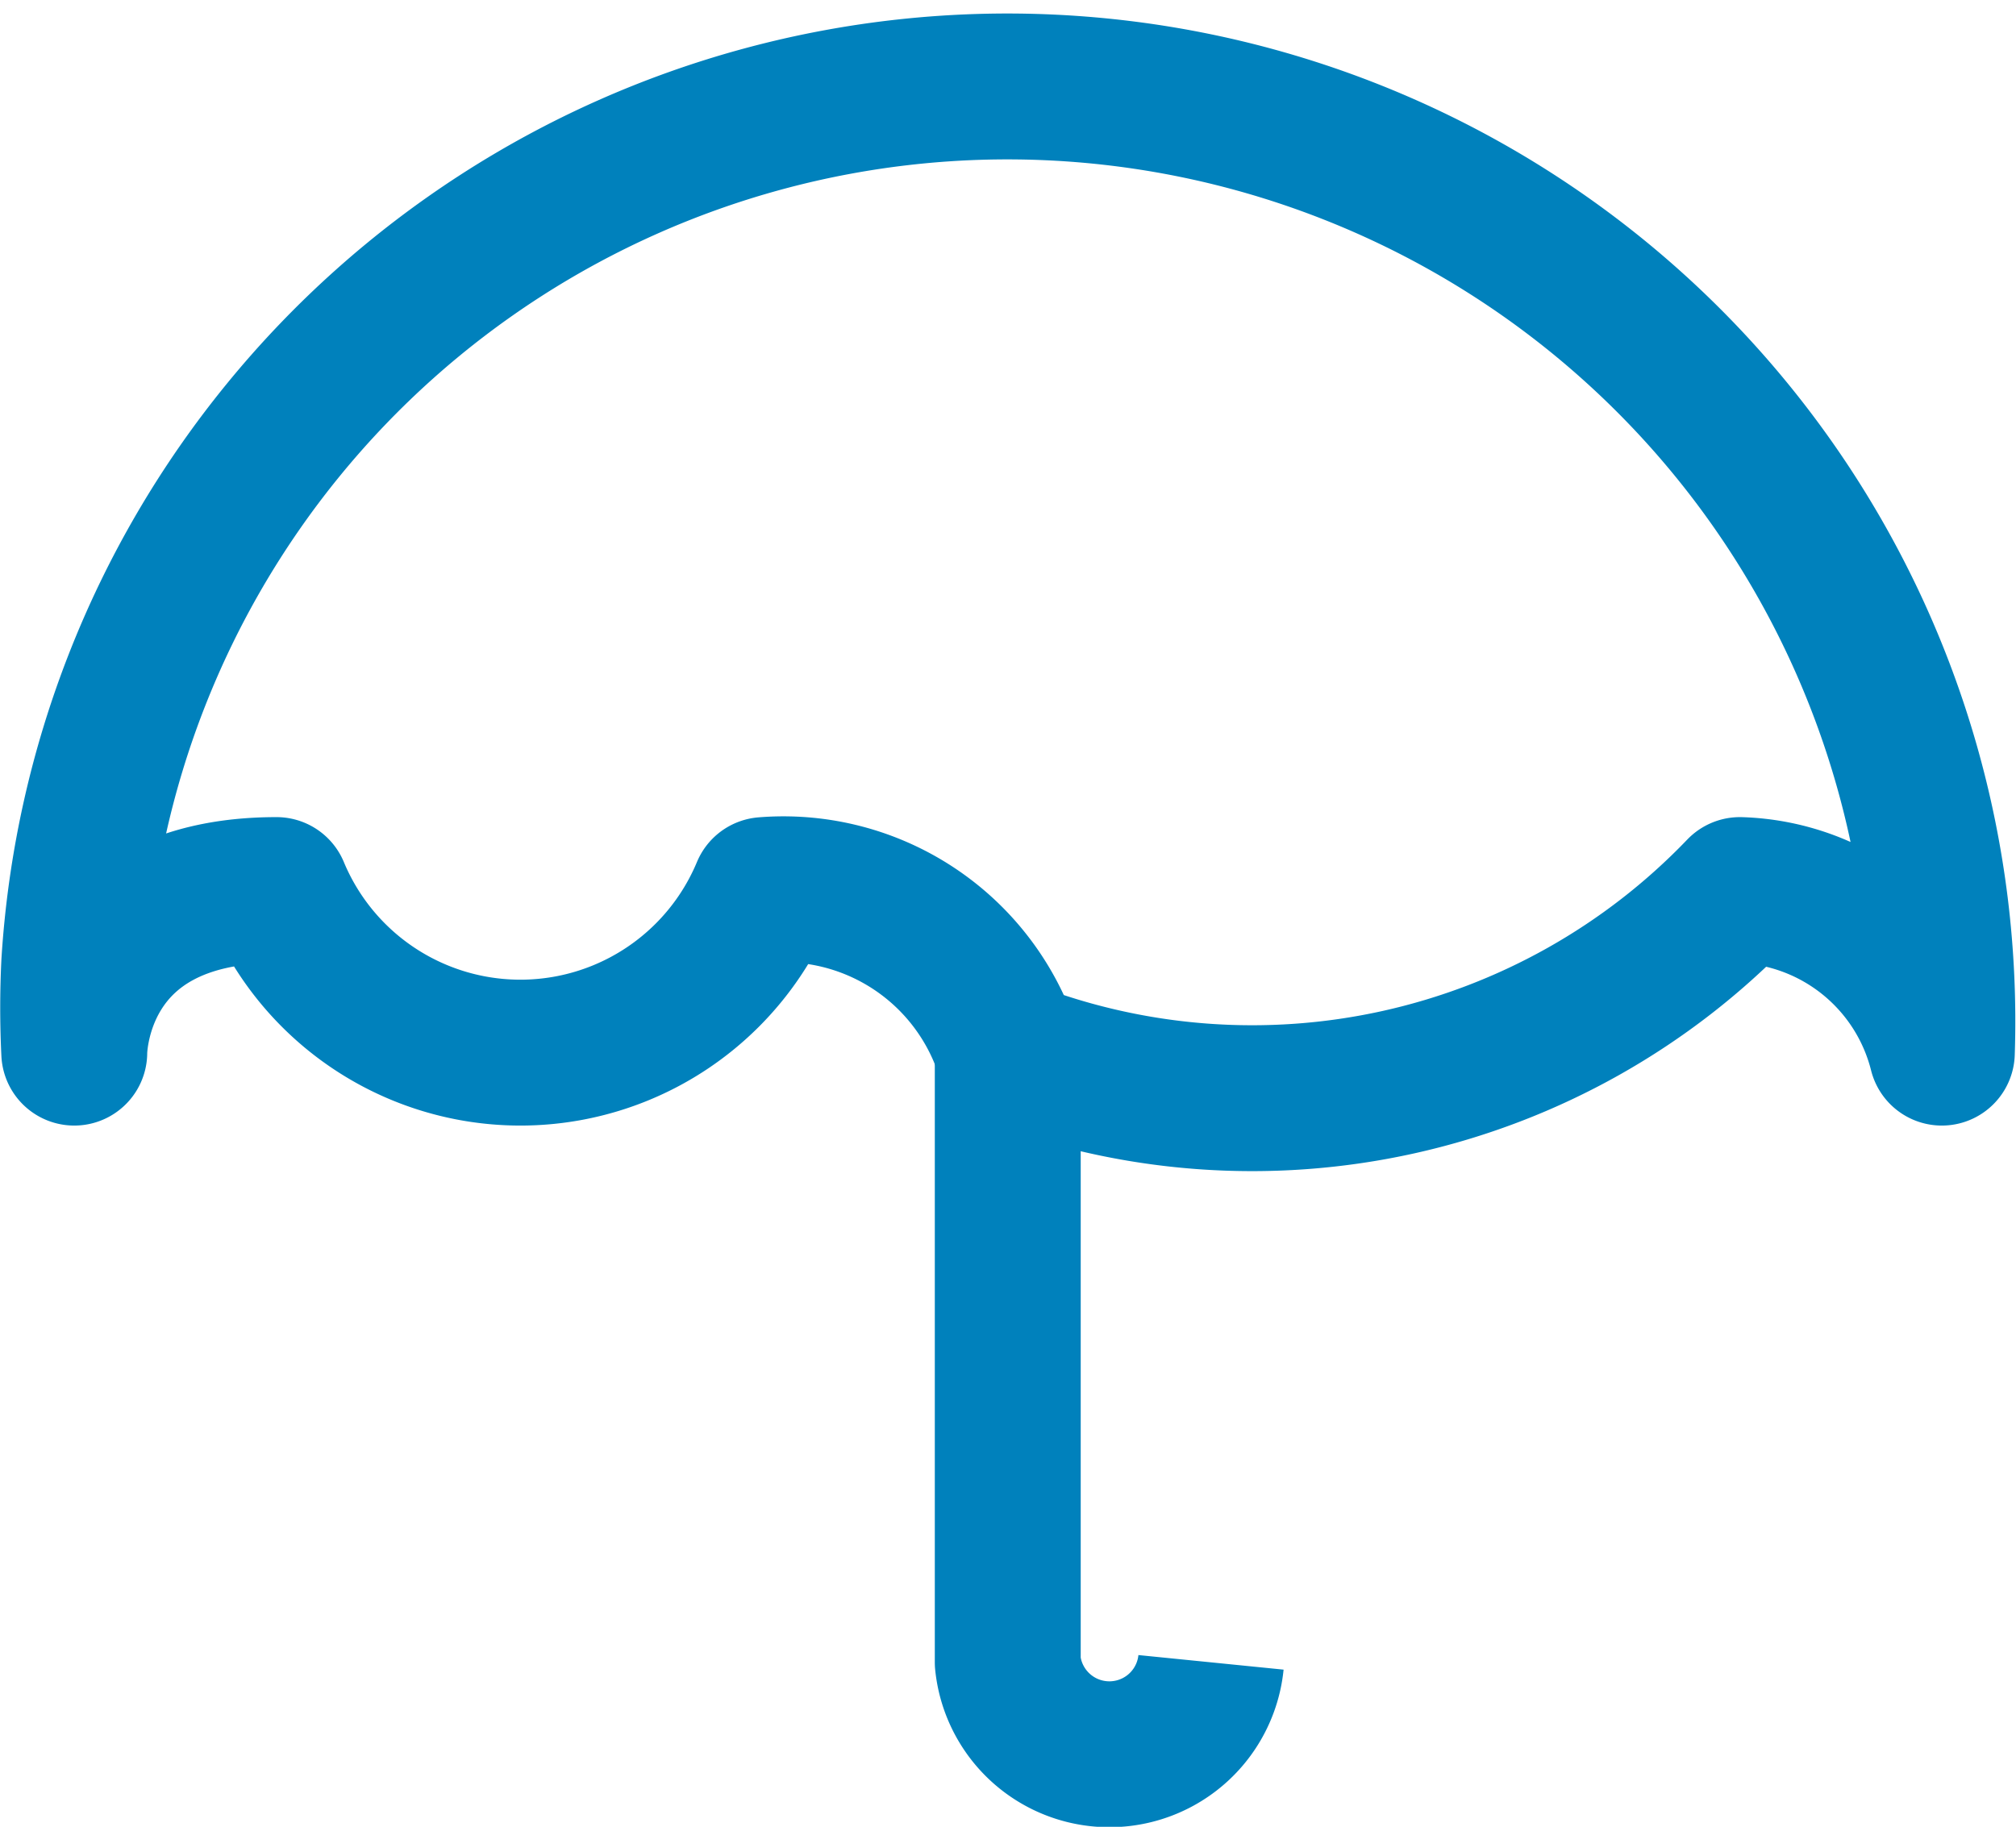
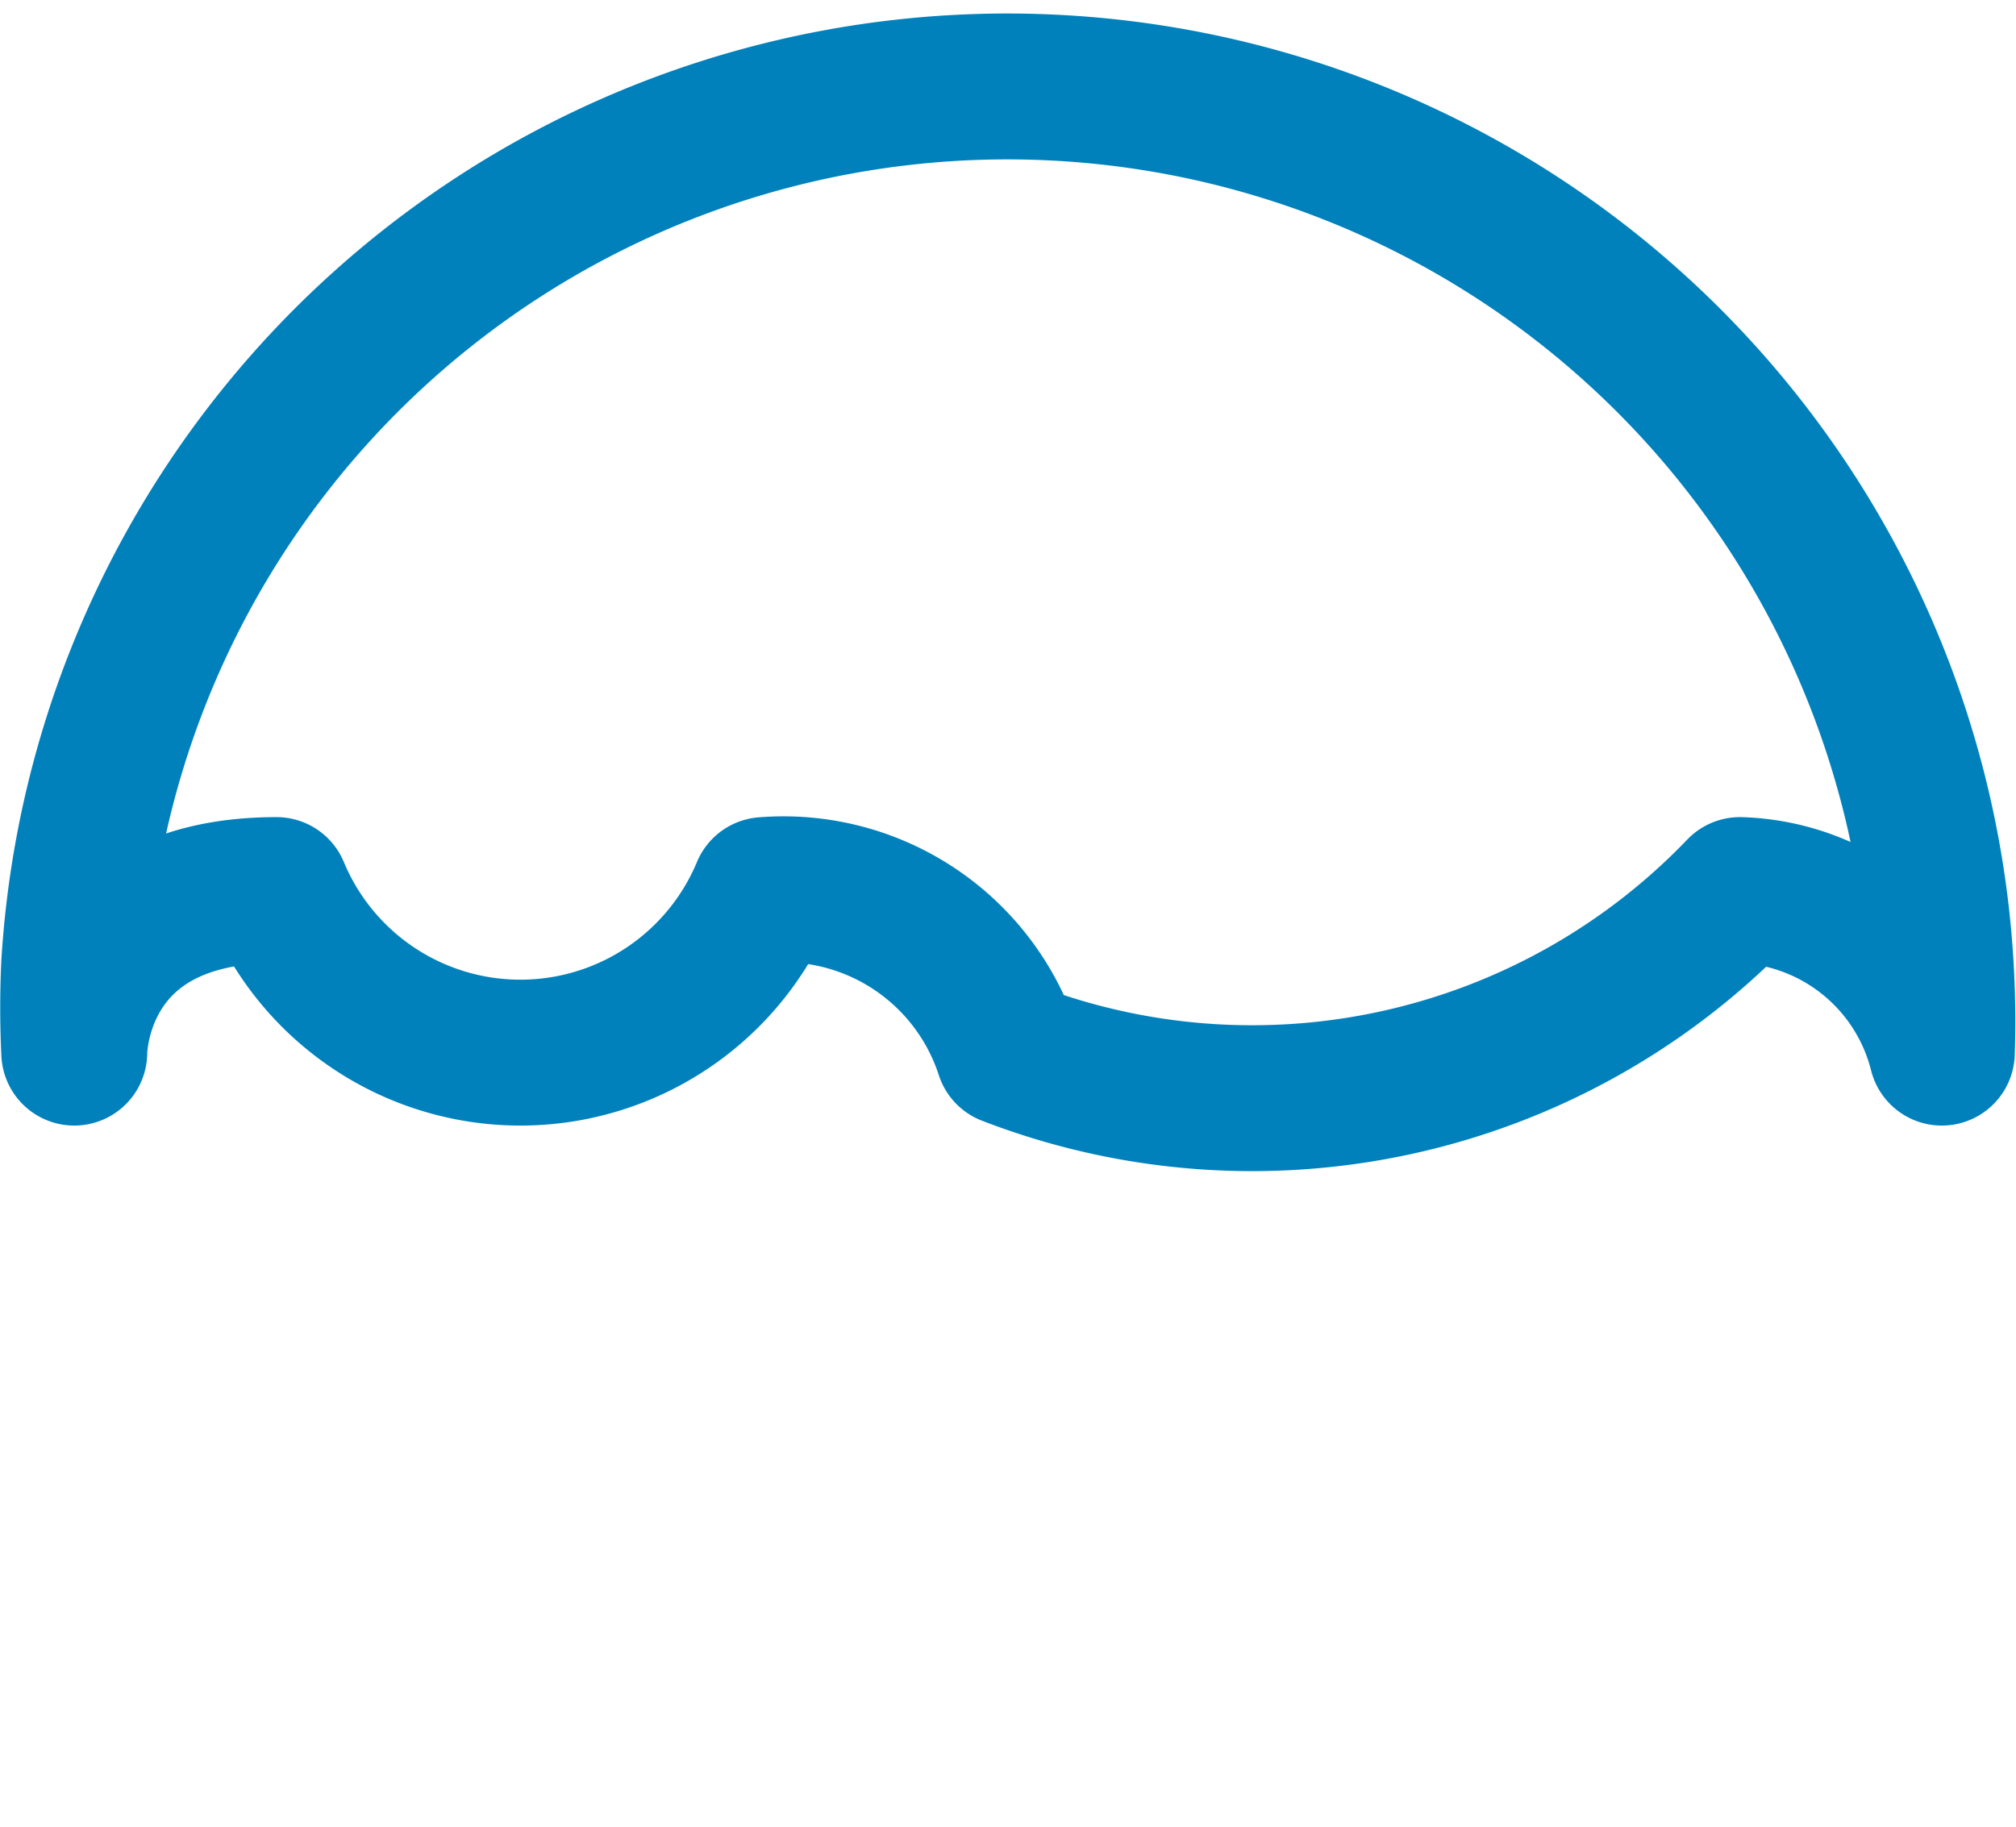
<svg xmlns="http://www.w3.org/2000/svg" width="41.452" height="37.568" viewBox="0 0 41.452 37.568">
  <defs>
    <style>.a{fill:none;stroke:#0081bc;stroke-linejoin:round;stroke-width:3px;}</style>
  </defs>
  <g transform="translate(1.5 1.503)">
    <path class="a" d="M3771.061,681.719a19.224,19.224,0,0,0-38.4-1.84c-.03.612-.03,1.227,0,1.84,0,0-.021-3.343,4.158-3.343a5.433,5.433,0,0,0,10.03,0,4.858,4.858,0,0,1,5.015,3.343,13.89,13.89,0,0,0,15.045-3.343A4.422,4.422,0,0,1,3771.061,681.719Z" transform="translate(-3732.634 -661.575)" />
-     <path class="a" d="M3754.857,693.024a2.1,2.1,0,0,1-4.179,0V680.486" transform="translate(-3731.457 -660.341)" />
  </g>
</svg>